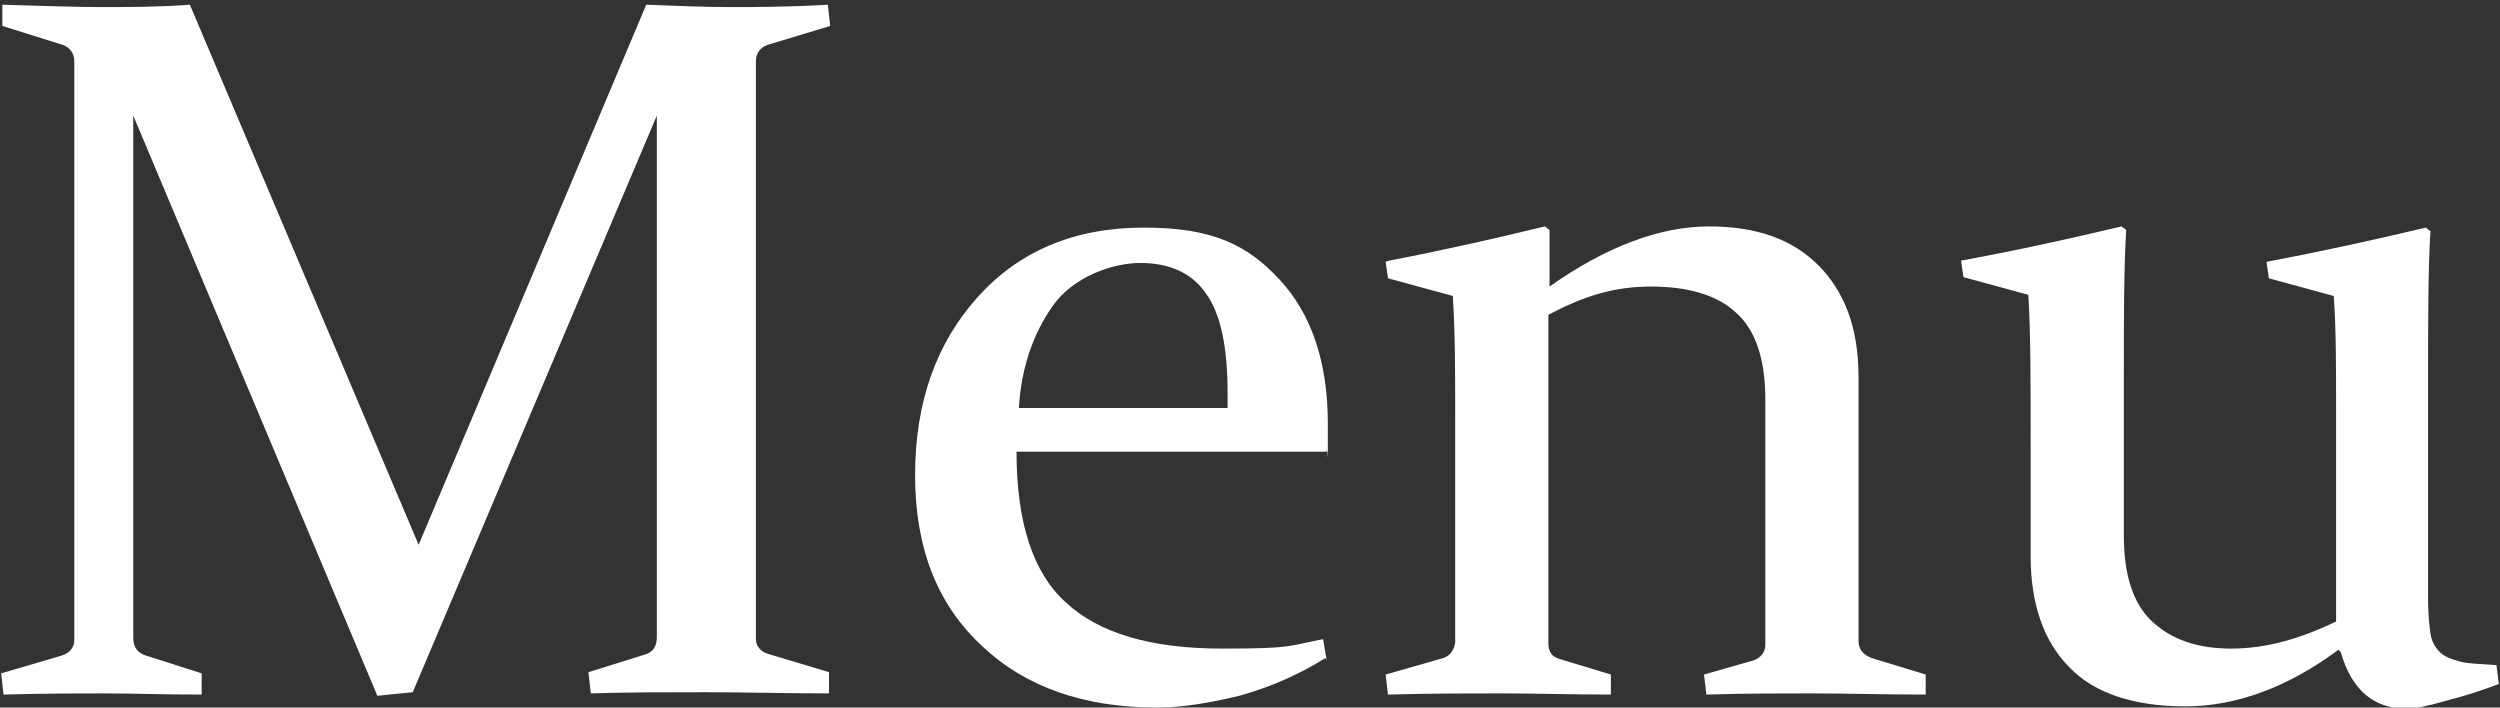
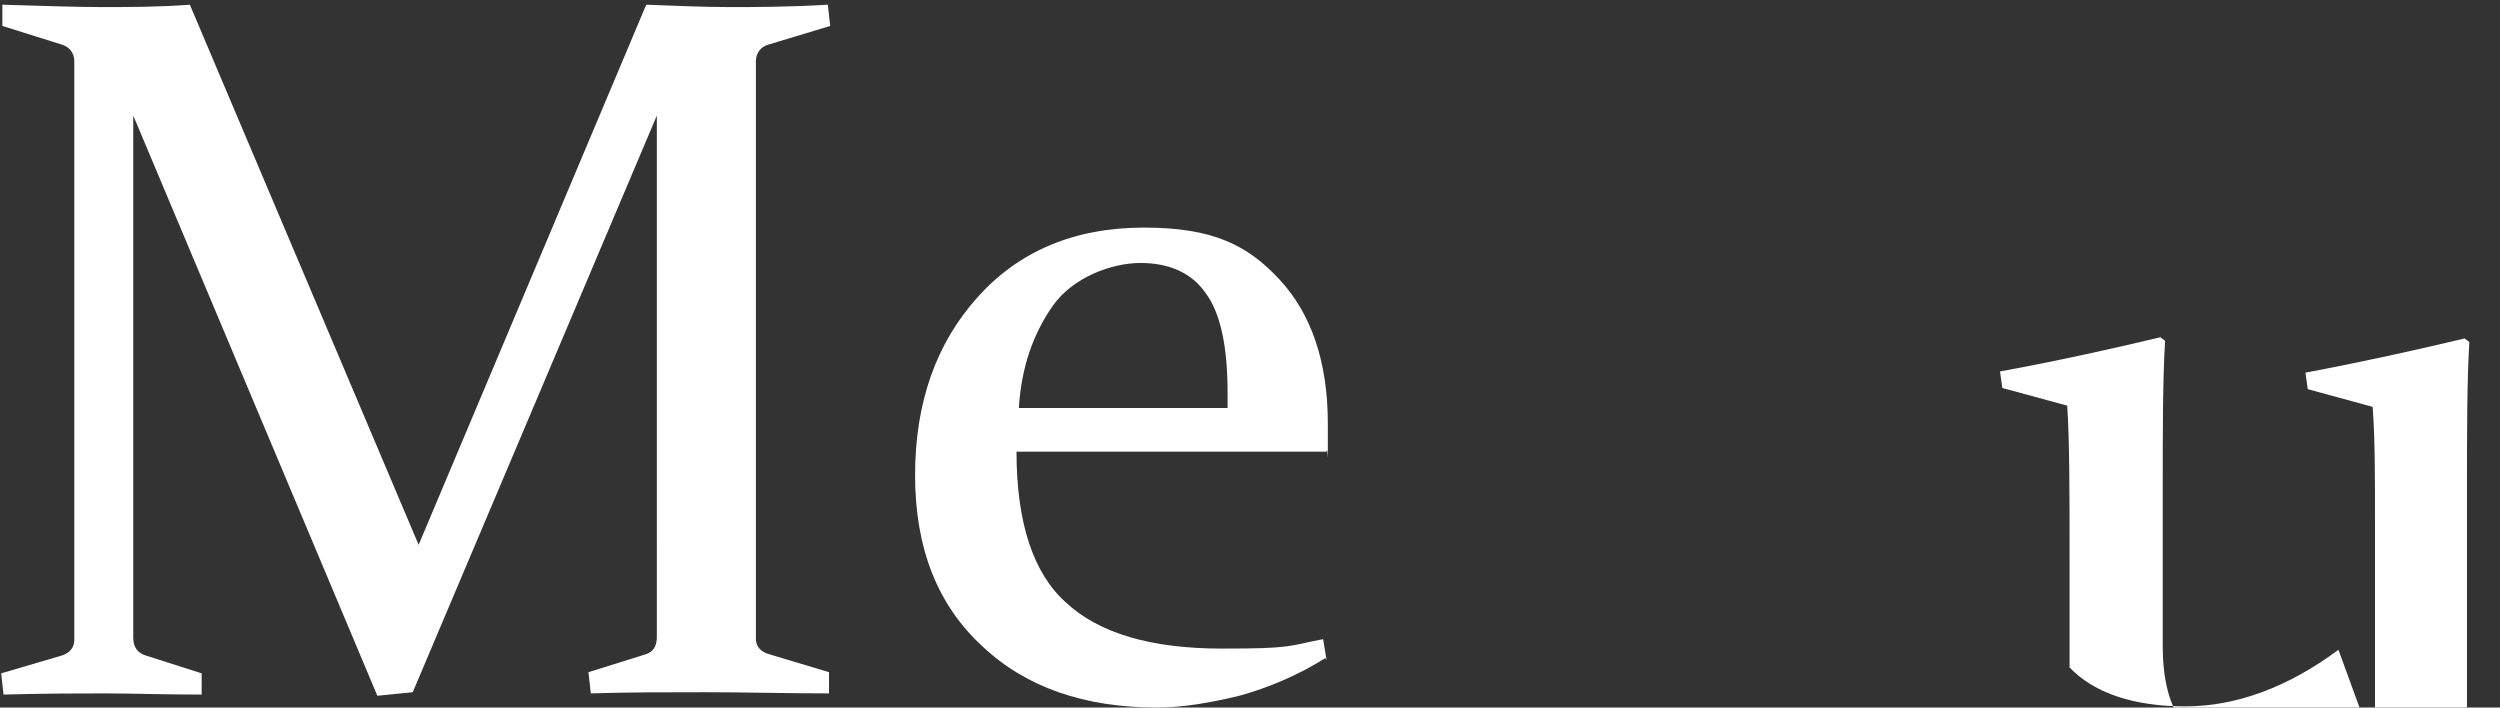
<svg xmlns="http://www.w3.org/2000/svg" version="1.1" viewBox="0 0 212 60">
  <rect x="0" y="0" width="212" height="60" fill="#333333" stroke="none" />
  <defs>
    <style>
      .cls-1 {
        fill: #fff;
      }
    </style>
  </defs>
  <g>
    <g id="_レイヤー_1" data-name="レイヤー_1">
      <g>
        <path class="cls-1" d="M54.8.4c2.6.1,5,.2,7.1.2s4.8,0,8.3-.2l.2,1.8-5.3,1.6c-.6.2-1,.7-1,1.4,0,1.8,0,4.1,0,6.9v33.8c0,3.3,0,6,0,8.3,0,.6.4,1.1,1.2,1.3l5,1.5v1.8c-3.6,0-7.1-.1-10.5-.1s-6.5,0-9.7.1l-.2-1.8,4.8-1.5c.7-.2,1-.7,1-1.5,0-2.2,0-4.9,0-8.2V9.8l-20.7,48.9-3,.3L11.3,9.8v36.1c0,3.3,0,6,0,8.2,0,.8.4,1.3,1.1,1.5l4.7,1.5v1.8c-3.2,0-6-.1-8.2-.1s-5,0-8.6.1l-.2-1.8,5.1-1.5c.7-.2,1.1-.7,1.1-1.3,0-2.3,0-5,0-8.3V12.1c0-2.8,0-5.1,0-6.9,0-.7-.4-1.2-1-1.4L.2,2.2V.4c3.5.1,6.3.2,8.4.2s4.9,0,7.5-.2l19.4,45.8L54.8.4Z" />
        <path class="cls-1" d="M112.4,55.8c-2.4,1.5-4.8,2.5-7.3,3.2-2.5.6-4.8,1-7,1-6.1,0-11.1-1.7-14.8-5.2-3.8-3.5-5.7-8.3-5.7-14.5s1.8-11.2,5.3-15.1c3.5-3.9,8.2-5.9,14.1-5.9s8.8,1.5,11.5,4.4c2.7,2.9,4.1,7,4.1,12.2s0,1.6-.1,2.4h-26.3c0,6,1.4,10.3,4.2,12.8,2.8,2.6,7.2,3.9,13.2,3.9s5.5-.2,8.6-.8l.3,1.8ZM104.1,34.6v-1.3c0-3.9-.6-6.8-1.9-8.5-1.2-1.7-3.1-2.5-5.5-2.5s-5.7,1.2-7.4,3.6c-1.7,2.4-2.7,5.3-2.9,8.7h17.7Z" />
-         <path class="cls-1" d="M117.8,22.1c4.7-.9,9.1-1.9,13.2-2.9l.4.3v4.8c4.8-3.4,9.4-5.1,13.5-5.1s7.1,1.1,9.3,3.3,3.4,5.3,3.4,9.4v14.7c0,3.5,0,6,0,7.7,0,.8.4,1.2,1.1,1.5l4.6,1.4v1.7c-3.6,0-6.8-.1-9.5-.1s-5.8,0-9.1.1l-.2-1.7,4.2-1.2c.6-.2,1-.7,1-1.3,0-.4,0-1.3,0-2.6v-18.2c0-3.4-.8-5.9-2.5-7.4-1.6-1.5-4.1-2.2-7.2-2.2s-5.7.8-8.7,2.4v18.2c0,3.5,0,6.7,0,9.6,0,.8.3,1.2,1,1.4l4.3,1.3v1.7c-3.4,0-6.5-.1-9.2-.1s-6,0-9.7.1l-.2-1.7,4.9-1.4c.6-.2.9-.7,1-1.3,0-1.8,0-3.5,0-5.1v-14.2c0-3.6,0-7-.2-10.1l-5.5-1.5-.2-1.4Z" />
-         <path class="cls-1" d="M198.3,55.1c-4.3,3.2-8.7,4.8-13,4.8s-7.7-1.1-9.8-3.3c-2.2-2.2-3.3-5.4-3.3-9.4v-8.8c0-6,0-10.4-.2-13.4l-5.5-1.5-.2-1.4c4.9-.9,9.4-1.9,13.6-2.9l.4.3c-.2,3.3-.2,7.4-.2,12.6v13.3c0,3.4.8,5.8,2.4,7.3,1.6,1.5,3.8,2.3,6.7,2.3s5.8-.8,8.9-2.3v-17.8c0-3.9,0-7.2-.2-9.8l-5.5-1.5-.2-1.4c4.8-.9,9.3-1.9,13.5-2.9l.4.3c-.2,3.3-.2,7.6-.2,12.8,0,10.1,0,16.3,0,18.5,0,1.1.1,2.1.2,2.8.1.7.4,1.2.8,1.6.4.4,1,.6,1.7.8.8.2,1.8.2,3.1.3l.2,1.6c-1.3.5-2.8,1-4.4,1.4-1.7.5-2.8.7-3.4.7-2.8,0-4.7-1.6-5.6-4.8Z" />
+         <path class="cls-1" d="M198.3,55.1c-4.3,3.2-8.7,4.8-13,4.8s-7.7-1.1-9.8-3.3v-8.8c0-6,0-10.4-.2-13.4l-5.5-1.5-.2-1.4c4.9-.9,9.4-1.9,13.6-2.9l.4.3c-.2,3.3-.2,7.4-.2,12.6v13.3c0,3.4.8,5.8,2.4,7.3,1.6,1.5,3.8,2.3,6.7,2.3s5.8-.8,8.9-2.3v-17.8c0-3.9,0-7.2-.2-9.8l-5.5-1.5-.2-1.4c4.8-.9,9.3-1.9,13.5-2.9l.4.3c-.2,3.3-.2,7.6-.2,12.8,0,10.1,0,16.3,0,18.5,0,1.1.1,2.1.2,2.8.1.7.4,1.2.8,1.6.4.4,1,.6,1.7.8.8.2,1.8.2,3.1.3l.2,1.6c-1.3.5-2.8,1-4.4,1.4-1.7.5-2.8.7-3.4.7-2.8,0-4.7-1.6-5.6-4.8Z" />
      </g>
    </g>
  </g>
</svg>